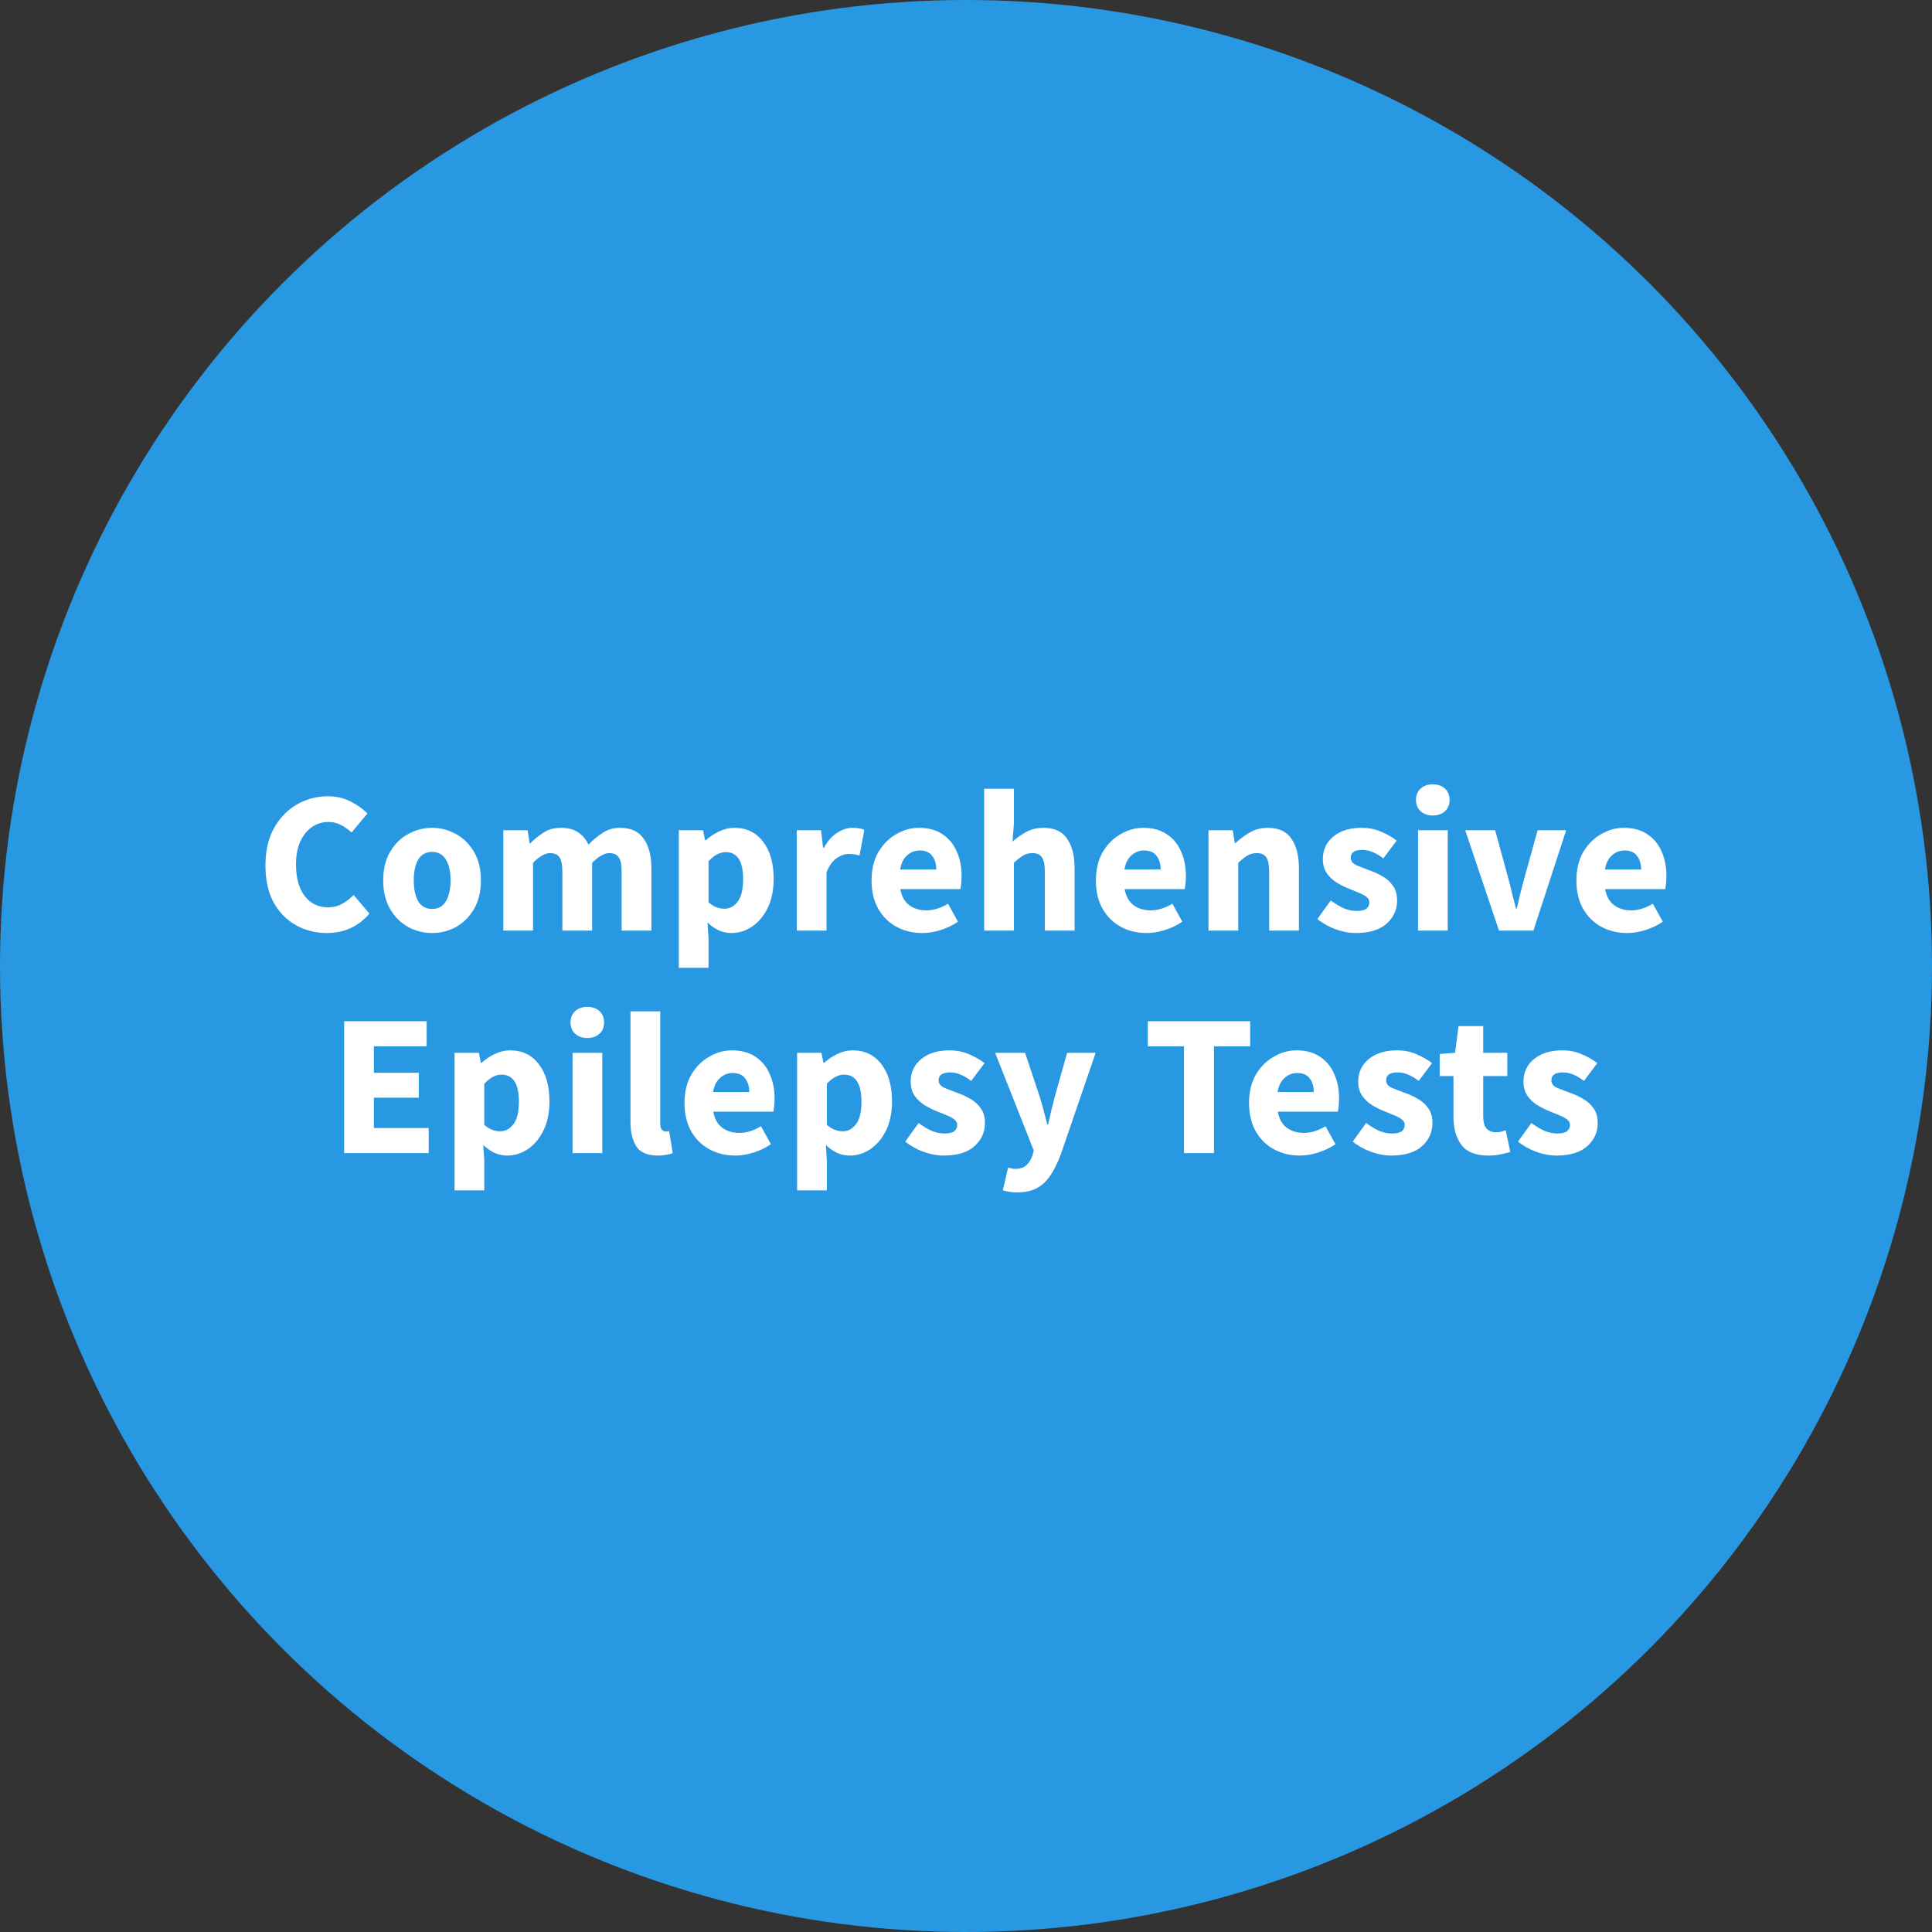
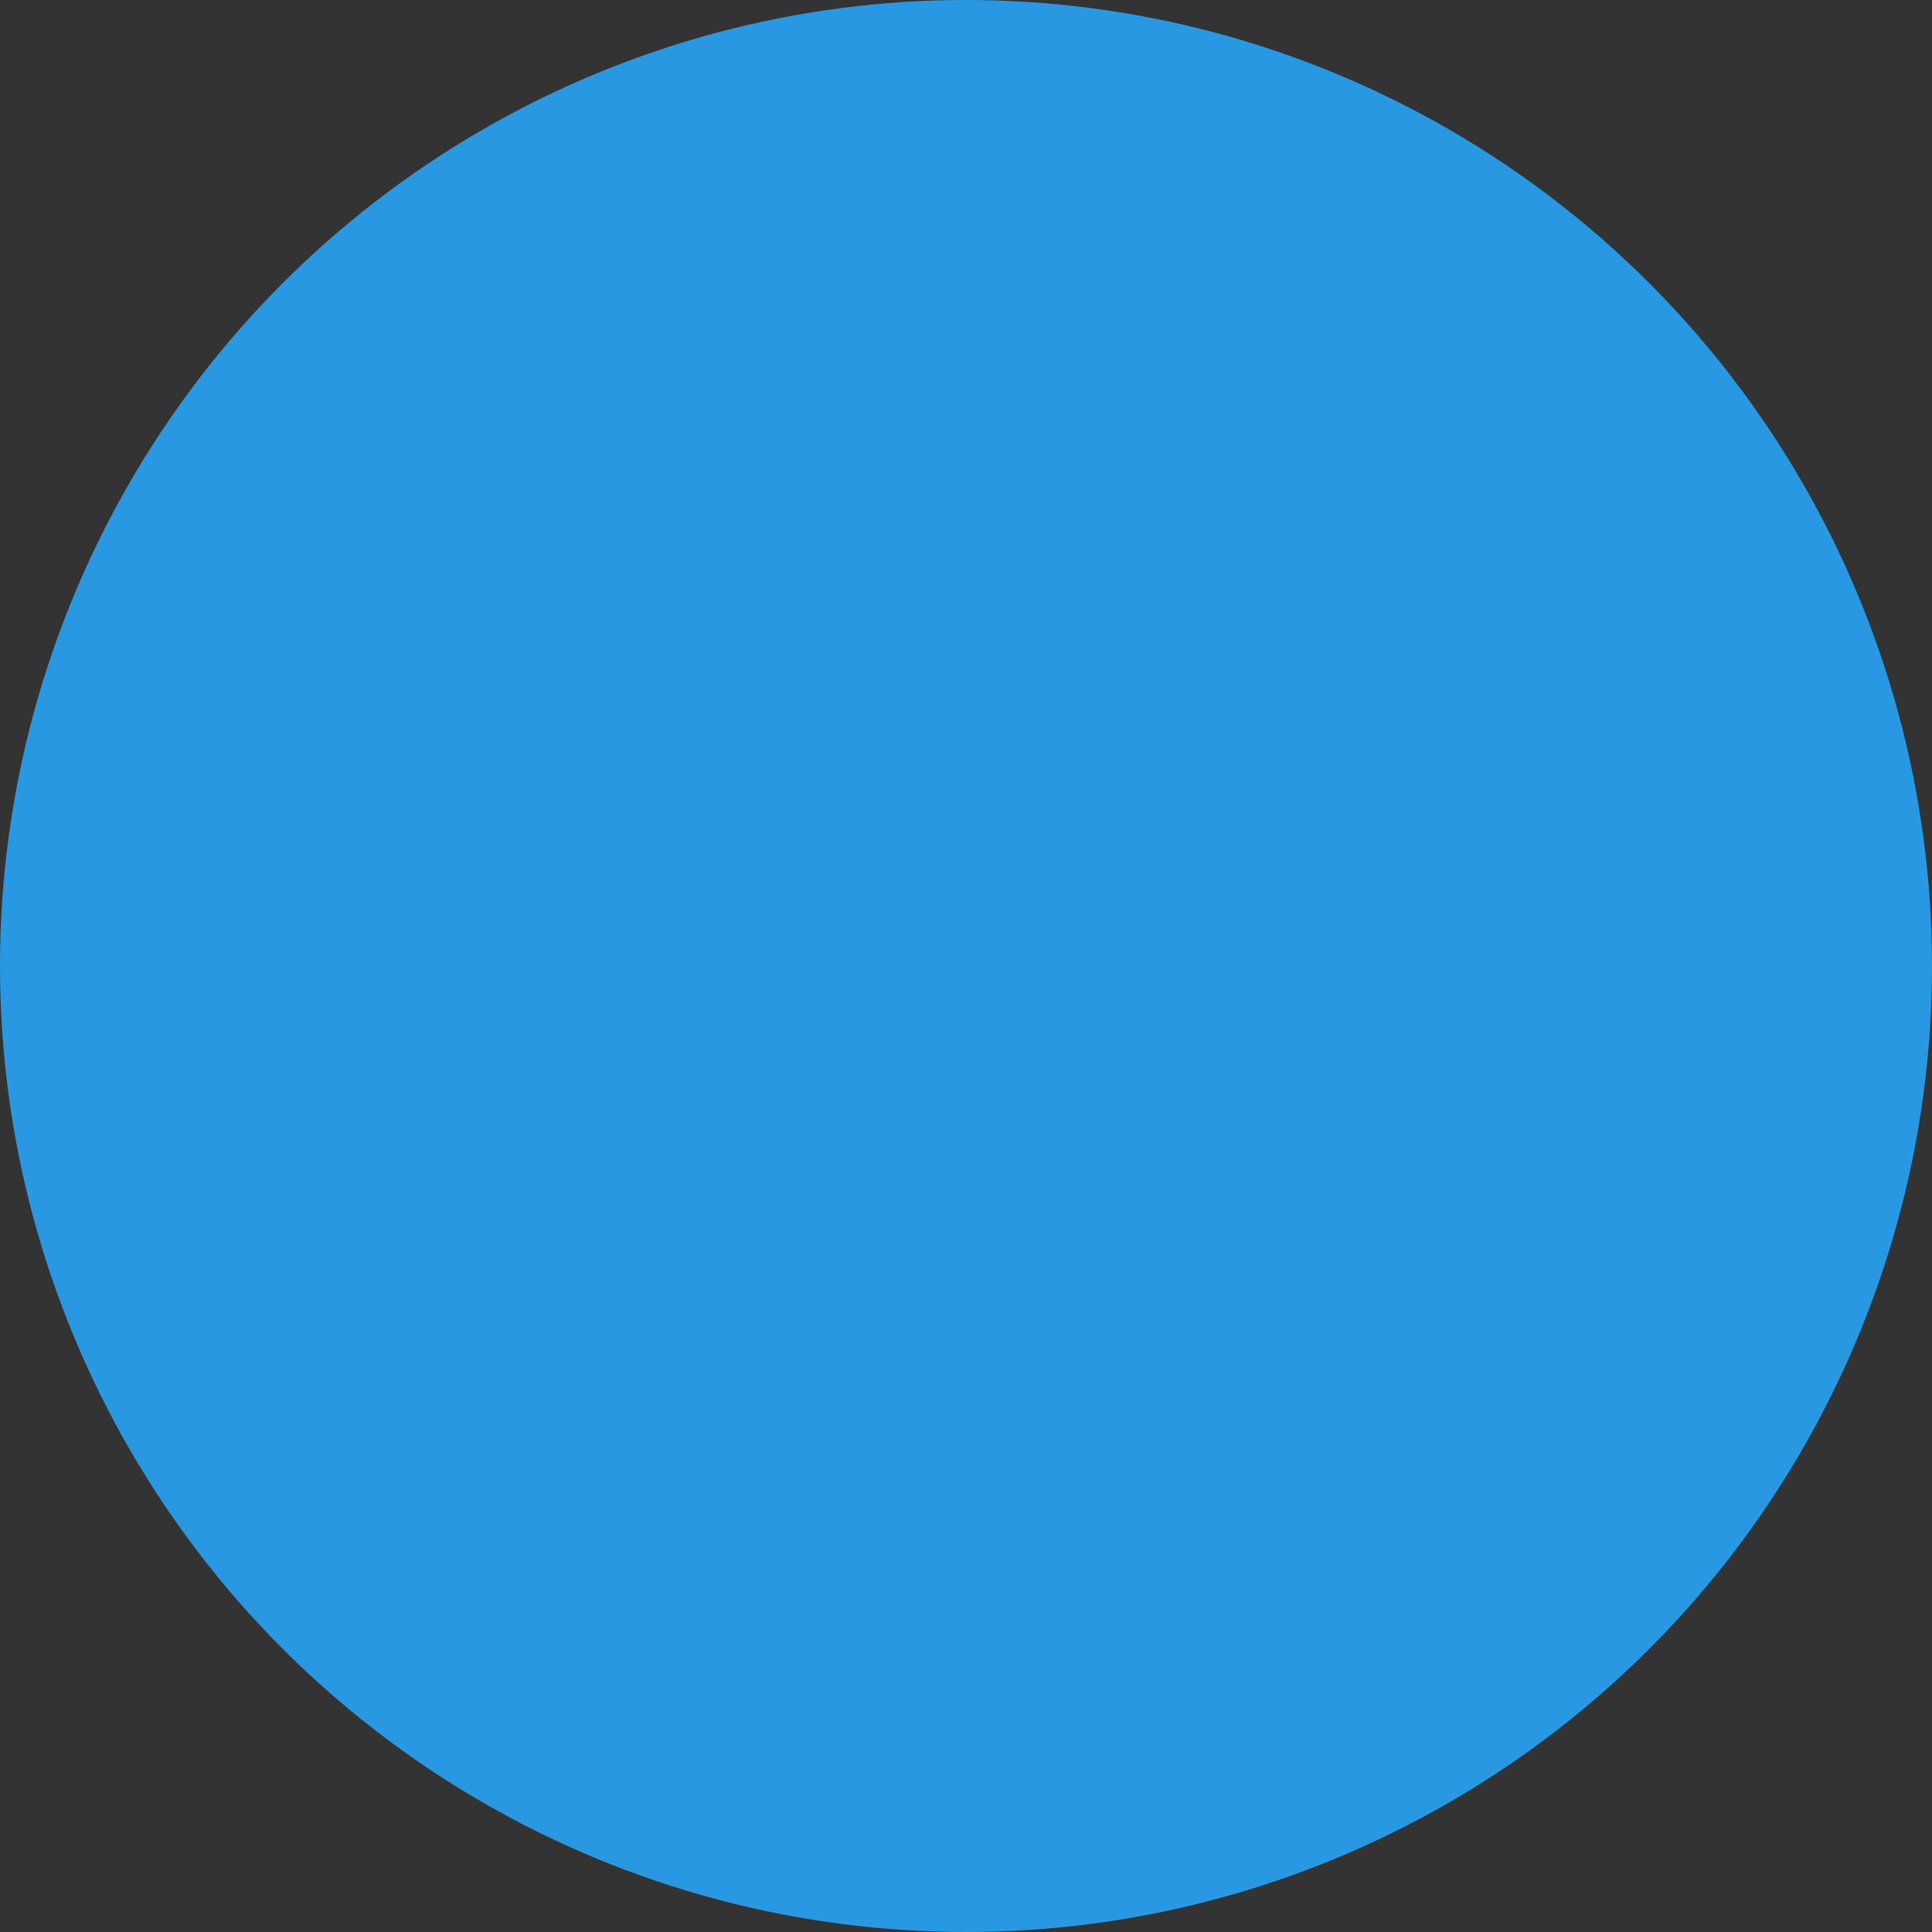
<svg xmlns="http://www.w3.org/2000/svg" width="191" height="191" viewBox="0 0 191 191" fill="none">
  <rect x="0" y="0" width="191" height="191" fill="#333333" stroke="none" />
  <circle cx="95.5" cy="95.5" r="95.5" fill="#2998E3" />
-   <path d="M32.303 92.24C31.21 92.24 30.203 91.987 29.283 91.48C28.363 90.973 27.623 90.227 27.063 89.24C26.516 88.24 26.243 87.013 26.243 85.56C26.243 84.12 26.523 82.893 27.083 81.88C27.656 80.853 28.41 80.073 29.343 79.54C30.29 78.993 31.31 78.72 32.403 78.72C33.243 78.72 33.996 78.893 34.663 79.24C35.33 79.573 35.883 79.967 36.323 80.42L34.763 82.3C34.43 81.993 34.076 81.747 33.703 81.56C33.343 81.36 32.93 81.26 32.463 81.26C31.876 81.26 31.336 81.427 30.843 81.76C30.363 82.093 29.976 82.573 29.683 83.2C29.403 83.827 29.263 84.58 29.263 85.46C29.263 86.793 29.55 87.833 30.123 88.58C30.696 89.327 31.463 89.7 32.423 89.7C32.956 89.7 33.43 89.58 33.843 89.34C34.27 89.1 34.643 88.813 34.963 88.48L36.523 90.32C35.43 91.6 34.023 92.24 32.303 92.24ZM42.724 92.24C41.884 92.24 41.09 92.04 40.344 91.64C39.61 91.227 39.017 90.633 38.564 89.86C38.11 89.073 37.884 88.133 37.884 87.04C37.884 85.933 38.11 84.993 38.564 84.22C39.017 83.447 39.61 82.86 40.344 82.46C41.09 82.047 41.884 81.84 42.724 81.84C43.564 81.84 44.35 82.047 45.084 82.46C45.817 82.86 46.41 83.447 46.864 84.22C47.317 84.993 47.544 85.933 47.544 87.04C47.544 88.133 47.317 89.073 46.864 89.86C46.41 90.633 45.817 91.227 45.084 91.64C44.35 92.04 43.564 92.24 42.724 92.24ZM42.724 89.86C43.324 89.86 43.777 89.607 44.084 89.1C44.39 88.58 44.544 87.893 44.544 87.04C44.544 86.173 44.39 85.487 44.084 84.98C43.777 84.473 43.324 84.22 42.724 84.22C42.11 84.22 41.65 84.473 41.344 84.98C41.05 85.487 40.904 86.173 40.904 87.04C40.904 87.893 41.05 88.58 41.344 89.1C41.65 89.607 42.11 89.86 42.724 89.86ZM49.758 92V82.08H52.157L52.358 83.36H52.438C52.851 82.947 53.291 82.593 53.758 82.3C54.224 81.993 54.784 81.84 55.438 81.84C56.144 81.84 56.711 81.987 57.138 82.28C57.578 82.56 57.924 82.967 58.178 83.5C58.617 83.047 59.084 82.66 59.578 82.34C60.071 82.007 60.644 81.84 61.297 81.84C62.364 81.84 63.144 82.2 63.638 82.92C64.144 83.627 64.397 84.6 64.397 85.84V92H61.458V86.22C61.458 85.5 61.358 85.007 61.157 84.74C60.971 84.473 60.664 84.34 60.237 84.34C59.744 84.34 59.178 84.66 58.538 85.3V92H55.597V86.22C55.597 85.5 55.498 85.007 55.297 84.74C55.111 84.473 54.804 84.34 54.377 84.34C53.884 84.34 53.324 84.66 52.697 85.3V92H49.758ZM67.106 95.68V82.08H69.506L69.706 83.06H69.786C70.173 82.713 70.606 82.427 71.086 82.2C71.579 81.96 72.086 81.84 72.606 81.84C73.806 81.84 74.753 82.3 75.446 83.22C76.139 84.127 76.486 85.347 76.486 86.88C76.486 88.013 76.286 88.98 75.886 89.78C75.486 90.58 74.966 91.193 74.326 91.62C73.699 92.033 73.026 92.24 72.306 92.24C71.879 92.24 71.466 92.153 71.066 91.98C70.666 91.793 70.293 91.533 69.946 91.2L70.046 92.78V95.68H67.106ZM71.626 89.84C72.133 89.84 72.566 89.607 72.926 89.14C73.286 88.673 73.466 87.933 73.466 86.92C73.466 85.133 72.893 84.24 71.746 84.24C71.173 84.24 70.606 84.54 70.046 85.14V89.2C70.313 89.44 70.579 89.607 70.846 89.7C71.113 89.793 71.373 89.84 71.626 89.84ZM78.771 92V82.08H81.171L81.371 83.82H81.451C81.811 83.153 82.244 82.66 82.751 82.34C83.257 82.007 83.764 81.84 84.271 81.84C84.551 81.84 84.784 81.86 84.971 81.9C85.157 81.927 85.317 81.973 85.451 82.04L84.971 84.58C84.797 84.527 84.624 84.487 84.451 84.46C84.291 84.433 84.104 84.42 83.891 84.42C83.517 84.42 83.124 84.56 82.711 84.84C82.311 85.107 81.977 85.573 81.711 86.24V92H78.771ZM91.184 92.24C90.237 92.24 89.384 92.033 88.624 91.62C87.864 91.207 87.264 90.613 86.824 89.84C86.384 89.067 86.164 88.133 86.164 87.04C86.164 85.96 86.384 85.033 86.824 84.26C87.278 83.487 87.864 82.893 88.584 82.48C89.304 82.053 90.058 81.84 90.844 81.84C91.791 81.84 92.571 82.053 93.184 82.48C93.811 82.893 94.278 83.46 94.584 84.18C94.904 84.887 95.064 85.693 95.064 86.6C95.064 86.853 95.051 87.107 95.024 87.36C94.998 87.6 94.971 87.78 94.944 87.9H89.004C89.138 88.62 89.438 89.153 89.904 89.5C90.371 89.833 90.931 90 91.584 90C92.291 90 93.004 89.78 93.724 89.34L94.704 91.12C94.198 91.467 93.631 91.74 93.004 91.94C92.377 92.14 91.771 92.24 91.184 92.24ZM88.984 85.96H92.564C92.564 85.413 92.431 84.967 92.164 84.62C91.911 84.26 91.491 84.08 90.904 84.08C90.451 84.08 90.044 84.24 89.684 84.56C89.324 84.867 89.091 85.333 88.984 85.96ZM97.296 92V77.98H100.236V81.42L100.096 83.2C100.469 82.867 100.902 82.56 101.396 82.28C101.902 81.987 102.489 81.84 103.156 81.84C104.236 81.84 105.016 82.2 105.496 82.92C105.989 83.627 106.236 84.6 106.236 85.84V92H103.296V86.22C103.296 85.5 103.196 85.007 102.996 84.74C102.809 84.473 102.502 84.34 102.076 84.34C101.702 84.34 101.382 84.427 101.116 84.6C100.849 84.76 100.556 84.993 100.236 85.3V92H97.296ZM113.362 92.24C112.415 92.24 111.562 92.033 110.802 91.62C110.042 91.207 109.442 90.613 109.002 89.84C108.562 89.067 108.342 88.133 108.342 87.04C108.342 85.96 108.562 85.033 109.002 84.26C109.455 83.487 110.042 82.893 110.762 82.48C111.482 82.053 112.235 81.84 113.022 81.84C113.968 81.84 114.748 82.053 115.362 82.48C115.988 82.893 116.455 83.46 116.762 84.18C117.082 84.887 117.242 85.693 117.242 86.6C117.242 86.853 117.228 87.107 117.202 87.36C117.175 87.6 117.148 87.78 117.122 87.9H111.182C111.315 88.62 111.615 89.153 112.082 89.5C112.548 89.833 113.108 90 113.762 90C114.468 90 115.182 89.78 115.902 89.34L116.882 91.12C116.375 91.467 115.808 91.74 115.182 91.94C114.555 92.14 113.948 92.24 113.362 92.24ZM111.162 85.96H114.742C114.742 85.413 114.608 84.967 114.342 84.62C114.088 84.26 113.668 84.08 113.082 84.08C112.628 84.08 112.222 84.24 111.862 84.56C111.502 84.867 111.268 85.333 111.162 85.96ZM119.473 92V82.08H121.873L122.073 83.34H122.153C122.58 82.94 123.046 82.593 123.553 82.3C124.073 81.993 124.666 81.84 125.333 81.84C126.413 81.84 127.193 82.2 127.673 82.92C128.166 83.627 128.413 84.6 128.413 85.84V92H125.473V86.22C125.473 85.5 125.373 85.007 125.173 84.74C124.986 84.473 124.68 84.34 124.253 84.34C123.88 84.34 123.56 84.427 123.293 84.6C123.026 84.76 122.733 84.993 122.413 85.3V92H119.473ZM134.038 92.24C133.385 92.24 132.712 92.113 132.018 91.86C131.338 91.607 130.745 91.273 130.238 90.86L131.558 89.02C132.012 89.353 132.445 89.613 132.858 89.8C133.285 89.973 133.705 90.06 134.118 90.06C134.558 90.06 134.878 89.987 135.078 89.84C135.278 89.68 135.378 89.473 135.378 89.22C135.378 88.993 135.278 88.807 135.078 88.66C134.892 88.513 134.645 88.38 134.338 88.26C134.032 88.127 133.705 87.993 133.358 87.86C132.958 87.7 132.558 87.5 132.158 87.26C131.772 87.02 131.445 86.713 131.178 86.34C130.912 85.953 130.778 85.487 130.778 84.94C130.778 84.02 131.125 83.273 131.818 82.7C132.525 82.127 133.445 81.84 134.578 81.84C135.338 81.84 136.005 81.973 136.578 82.24C137.165 82.493 137.665 82.78 138.078 83.1L136.758 84.86C136.412 84.593 136.065 84.387 135.718 84.24C135.372 84.093 135.025 84.02 134.678 84.02C133.918 84.02 133.538 84.28 133.538 84.8C133.538 85.12 133.725 85.367 134.098 85.54C134.485 85.7 134.932 85.873 135.438 86.06C135.865 86.207 136.278 86.4 136.678 86.64C137.092 86.867 137.432 87.173 137.698 87.56C137.978 87.933 138.118 88.427 138.118 89.04C138.118 89.933 137.772 90.693 137.078 91.32C136.385 91.933 135.372 92.24 134.038 92.24ZM140.186 92V82.08H143.126V92H140.186ZM141.646 80.62C141.152 80.62 140.752 80.48 140.446 80.2C140.139 79.92 139.986 79.547 139.986 79.08C139.986 78.613 140.139 78.24 140.446 77.96C140.752 77.68 141.152 77.54 141.646 77.54C142.139 77.54 142.539 77.68 142.846 77.96C143.152 78.24 143.306 78.613 143.306 79.08C143.306 79.547 143.152 79.92 142.846 80.2C142.539 80.48 142.139 80.62 141.646 80.62ZM148.193 92L144.853 82.08H147.813L149.093 86.76C149.226 87.253 149.353 87.76 149.473 88.28C149.606 88.787 149.74 89.3 149.873 89.82H149.953C150.073 89.3 150.193 88.787 150.313 88.28C150.446 87.76 150.58 87.253 150.713 86.76L152.013 82.08H154.833L151.593 92H148.193ZM160.865 92.24C159.919 92.24 159.065 92.033 158.305 91.62C157.545 91.207 156.945 90.613 156.505 89.84C156.065 89.067 155.845 88.133 155.845 87.04C155.845 85.96 156.065 85.033 156.505 84.26C156.959 83.487 157.545 82.893 158.265 82.48C158.985 82.053 159.739 81.84 160.525 81.84C161.472 81.84 162.252 82.053 162.865 82.48C163.492 82.893 163.959 83.46 164.265 84.18C164.585 84.887 164.745 85.693 164.745 86.6C164.745 86.853 164.732 87.107 164.705 87.36C164.679 87.6 164.652 87.78 164.625 87.9H158.685C158.819 88.62 159.119 89.153 159.585 89.5C160.052 89.833 160.612 90 161.265 90C161.972 90 162.685 89.78 163.405 89.34L164.385 91.12C163.879 91.467 163.312 91.74 162.685 91.94C162.059 92.14 161.452 92.24 160.865 92.24ZM158.665 85.96H162.245C162.245 85.413 162.112 84.967 161.845 84.62C161.592 84.26 161.172 84.08 160.585 84.08C160.132 84.08 159.725 84.24 159.365 84.56C159.005 84.867 158.772 85.333 158.665 85.96ZM34.021 114V100.96H42.181V103.44H36.961V106.06H41.401V108.52H36.961V111.52H42.381V114H34.021ZM44.938 117.68V104.08H47.338L47.538 105.06H47.618C48.005 104.713 48.438 104.427 48.918 104.2C49.412 103.96 49.918 103.84 50.438 103.84C51.638 103.84 52.585 104.3 53.278 105.22C53.972 106.127 54.318 107.347 54.318 108.88C54.318 110.013 54.118 110.98 53.718 111.78C53.318 112.58 52.798 113.193 52.158 113.62C51.532 114.033 50.858 114.24 50.138 114.24C49.712 114.24 49.298 114.153 48.898 113.98C48.498 113.793 48.125 113.533 47.778 113.2L47.878 114.78V117.68H44.938ZM49.458 111.84C49.965 111.84 50.398 111.607 50.758 111.14C51.118 110.673 51.298 109.933 51.298 108.92C51.298 107.133 50.725 106.24 49.578 106.24C49.005 106.24 48.438 106.54 47.878 107.14V111.2C48.145 111.44 48.412 111.607 48.678 111.7C48.945 111.793 49.205 111.84 49.458 111.84ZM56.603 114V104.08H59.543V114H56.603ZM58.063 102.62C57.57 102.62 57.17 102.48 56.863 102.2C56.556 101.92 56.403 101.547 56.403 101.08C56.403 100.613 56.556 100.24 56.863 99.96C57.17 99.68 57.57 99.54 58.063 99.54C58.556 99.54 58.956 99.68 59.263 99.96C59.57 100.24 59.723 100.613 59.723 101.08C59.723 101.547 59.57 101.92 59.263 102.2C58.956 102.48 58.556 102.62 58.063 102.62ZM65.031 114.24C64.017 114.24 63.31 113.94 62.91 113.34C62.524 112.727 62.331 111.92 62.331 110.92V99.98H65.27V111.04C65.27 111.347 65.324 111.56 65.43 111.68C65.55 111.8 65.671 111.86 65.79 111.86C65.857 111.86 65.91 111.86 65.951 111.86C66.004 111.847 66.07 111.833 66.15 111.82L66.51 114C66.35 114.067 66.144 114.12 65.891 114.16C65.65 114.213 65.364 114.24 65.031 114.24ZM72.693 114.24C71.746 114.24 70.893 114.033 70.133 113.62C69.373 113.207 68.773 112.613 68.333 111.84C67.893 111.067 67.673 110.133 67.673 109.04C67.673 107.96 67.893 107.033 68.333 106.26C68.787 105.487 69.373 104.893 70.093 104.48C70.813 104.053 71.567 103.84 72.353 103.84C73.3 103.84 74.08 104.053 74.693 104.48C75.32 104.893 75.787 105.46 76.093 106.18C76.413 106.887 76.573 107.693 76.573 108.6C76.573 108.853 76.56 109.107 76.533 109.36C76.507 109.6 76.48 109.78 76.453 109.9H70.513C70.647 110.62 70.947 111.153 71.413 111.5C71.88 111.833 72.44 112 73.093 112C73.8 112 74.513 111.78 75.233 111.34L76.213 113.12C75.707 113.467 75.14 113.74 74.513 113.94C73.886 114.14 73.28 114.24 72.693 114.24ZM70.493 107.96H74.073C74.073 107.413 73.94 106.967 73.673 106.62C73.42 106.26 73 106.08 72.413 106.08C71.96 106.08 71.553 106.24 71.193 106.56C70.833 106.867 70.6 107.333 70.493 107.96ZM78.805 117.68V104.08H81.205L81.405 105.06H81.485C81.871 104.713 82.305 104.427 82.785 104.2C83.278 103.96 83.785 103.84 84.305 103.84C85.505 103.84 86.451 104.3 87.145 105.22C87.838 106.127 88.185 107.347 88.185 108.88C88.185 110.013 87.985 110.98 87.585 111.78C87.185 112.58 86.665 113.193 86.025 113.62C85.398 114.033 84.725 114.24 84.005 114.24C83.578 114.24 83.165 114.153 82.765 113.98C82.365 113.793 81.991 113.533 81.645 113.2L81.745 114.78V117.68H78.805ZM83.325 111.84C83.831 111.84 84.265 111.607 84.625 111.14C84.985 110.673 85.165 109.933 85.165 108.92C85.165 107.133 84.591 106.24 83.445 106.24C82.871 106.24 82.305 106.54 81.745 107.14V111.2C82.011 111.44 82.278 111.607 82.545 111.7C82.811 111.793 83.071 111.84 83.325 111.84ZM93.292 114.24C92.639 114.24 91.965 114.113 91.272 113.86C90.592 113.607 89.999 113.273 89.492 112.86L90.812 111.02C91.265 111.353 91.699 111.613 92.112 111.8C92.539 111.973 92.959 112.06 93.372 112.06C93.812 112.06 94.132 111.987 94.332 111.84C94.532 111.68 94.632 111.473 94.632 111.22C94.632 110.993 94.532 110.807 94.332 110.66C94.145 110.513 93.899 110.38 93.592 110.26C93.285 110.127 92.959 109.993 92.612 109.86C92.212 109.7 91.812 109.5 91.412 109.26C91.025 109.02 90.699 108.713 90.432 108.34C90.165 107.953 90.032 107.487 90.032 106.94C90.032 106.02 90.379 105.273 91.072 104.7C91.779 104.127 92.699 103.84 93.832 103.84C94.592 103.84 95.259 103.973 95.832 104.24C96.419 104.493 96.919 104.78 97.332 105.1L96.012 106.86C95.665 106.593 95.319 106.387 94.972 106.24C94.625 106.093 94.279 106.02 93.932 106.02C93.172 106.02 92.792 106.28 92.792 106.8C92.792 107.12 92.979 107.367 93.352 107.54C93.739 107.7 94.185 107.873 94.692 108.06C95.119 108.207 95.532 108.4 95.932 108.64C96.345 108.867 96.685 109.173 96.952 109.56C97.232 109.933 97.372 110.427 97.372 111.04C97.372 111.933 97.025 112.693 96.332 113.32C95.639 113.933 94.625 114.24 93.292 114.24ZM100.539 117.88C100.246 117.88 99.986 117.86 99.759 117.82C99.546 117.78 99.339 117.733 99.139 117.68L99.659 115.44C99.752 115.453 99.859 115.473 99.979 115.5C100.099 115.54 100.212 115.56 100.319 115.56C100.812 115.56 101.192 115.44 101.459 115.2C101.726 114.96 101.926 114.647 102.059 114.26L102.199 113.74L98.379 104.08H101.339L102.759 108.34C102.906 108.793 103.039 109.253 103.159 109.72C103.279 110.187 103.406 110.667 103.539 111.16H103.619C103.726 110.693 103.832 110.227 103.939 109.76C104.059 109.28 104.179 108.807 104.299 108.34L105.499 104.08H108.319L104.879 114.1C104.572 114.927 104.232 115.62 103.859 116.18C103.486 116.753 103.032 117.18 102.499 117.46C101.979 117.74 101.326 117.88 100.539 117.88ZM117.053 114V103.44H113.473V100.96H123.593V103.44H120.013V114H117.053ZM128.503 114.24C127.556 114.24 126.703 114.033 125.943 113.62C125.183 113.207 124.583 112.613 124.143 111.84C123.703 111.067 123.483 110.133 123.483 109.04C123.483 107.96 123.703 107.033 124.143 106.26C124.596 105.487 125.183 104.893 125.903 104.48C126.623 104.053 127.376 103.84 128.163 103.84C129.109 103.84 129.889 104.053 130.503 104.48C131.129 104.893 131.596 105.46 131.903 106.18C132.223 106.887 132.383 107.693 132.383 108.6C132.383 108.853 132.369 109.107 132.343 109.36C132.316 109.6 132.289 109.78 132.263 109.9H126.323C126.456 110.62 126.756 111.153 127.223 111.5C127.689 111.833 128.249 112 128.903 112C129.609 112 130.323 111.78 131.043 111.34L132.023 113.12C131.516 113.467 130.949 113.74 130.323 113.94C129.696 114.14 129.089 114.24 128.503 114.24ZM126.303 107.96H129.883C129.883 107.413 129.749 106.967 129.483 106.62C129.229 106.26 128.809 106.08 128.223 106.08C127.769 106.08 127.363 106.24 127.003 106.56C126.643 106.867 126.409 107.333 126.303 107.96ZM137.534 114.24C136.881 114.24 136.207 114.113 135.514 113.86C134.834 113.607 134.241 113.273 133.734 112.86L135.054 111.02C135.507 111.353 135.941 111.613 136.354 111.8C136.781 111.973 137.201 112.06 137.614 112.06C138.054 112.06 138.374 111.987 138.574 111.84C138.774 111.68 138.874 111.473 138.874 111.22C138.874 110.993 138.774 110.807 138.574 110.66C138.387 110.513 138.141 110.38 137.834 110.26C137.527 110.127 137.201 109.993 136.854 109.86C136.454 109.7 136.054 109.5 135.654 109.26C135.267 109.02 134.941 108.713 134.674 108.34C134.407 107.953 134.274 107.487 134.274 106.94C134.274 106.02 134.621 105.273 135.314 104.7C136.021 104.127 136.941 103.84 138.074 103.84C138.834 103.84 139.501 103.973 140.074 104.24C140.661 104.493 141.161 104.78 141.574 105.1L140.254 106.86C139.907 106.593 139.561 106.387 139.214 106.24C138.867 106.093 138.521 106.02 138.174 106.02C137.414 106.02 137.034 106.28 137.034 106.8C137.034 107.12 137.221 107.367 137.594 107.54C137.981 107.7 138.427 107.873 138.934 108.06C139.361 108.207 139.774 108.4 140.174 108.64C140.587 108.867 140.927 109.173 141.194 109.56C141.474 109.933 141.614 110.427 141.614 111.04C141.614 111.933 141.267 112.693 140.574 113.32C139.881 113.933 138.867 114.24 137.534 114.24ZM147.111 114.24C145.884 114.24 145.004 113.887 144.471 113.18C143.951 112.473 143.691 111.547 143.691 110.4V106.38H142.331V104.2L143.851 104.08L144.191 101.44H146.631V104.08H149.011V106.38H146.631V110.36C146.631 110.92 146.744 111.327 146.971 111.58C147.211 111.82 147.524 111.94 147.911 111.94C148.071 111.94 148.231 111.92 148.391 111.88C148.564 111.84 148.717 111.793 148.851 111.74L149.311 113.88C149.057 113.96 148.744 114.04 148.371 114.12C148.011 114.2 147.591 114.24 147.111 114.24ZM153.872 114.24C153.218 114.24 152.545 114.113 151.852 113.86C151.172 113.607 150.578 113.273 150.072 112.86L151.392 111.02C151.845 111.353 152.278 111.613 152.692 111.8C153.118 111.973 153.538 112.06 153.952 112.06C154.392 112.06 154.712 111.987 154.912 111.84C155.112 111.68 155.212 111.473 155.212 111.22C155.212 110.993 155.112 110.807 154.912 110.66C154.725 110.513 154.478 110.38 154.172 110.26C153.865 110.127 153.538 109.993 153.192 109.86C152.792 109.7 152.392 109.5 151.992 109.26C151.605 109.02 151.278 108.713 151.012 108.34C150.745 107.953 150.612 107.487 150.612 106.94C150.612 106.02 150.958 105.273 151.652 104.7C152.358 104.127 153.278 103.84 154.412 103.84C155.172 103.84 155.838 103.973 156.412 104.24C156.998 104.493 157.498 104.78 157.912 105.1L156.592 106.86C156.245 106.593 155.898 106.387 155.552 106.24C155.205 106.093 154.858 106.02 154.512 106.02C153.752 106.02 153.372 106.28 153.372 106.8C153.372 107.12 153.558 107.367 153.932 107.54C154.318 107.7 154.765 107.873 155.272 108.06C155.698 108.207 156.112 108.4 156.512 108.64C156.925 108.867 157.265 109.173 157.532 109.56C157.812 109.933 157.952 110.427 157.952 111.04C157.952 111.933 157.605 112.693 156.912 113.32C156.218 113.933 155.205 114.24 153.872 114.24Z" fill="white" />
</svg>